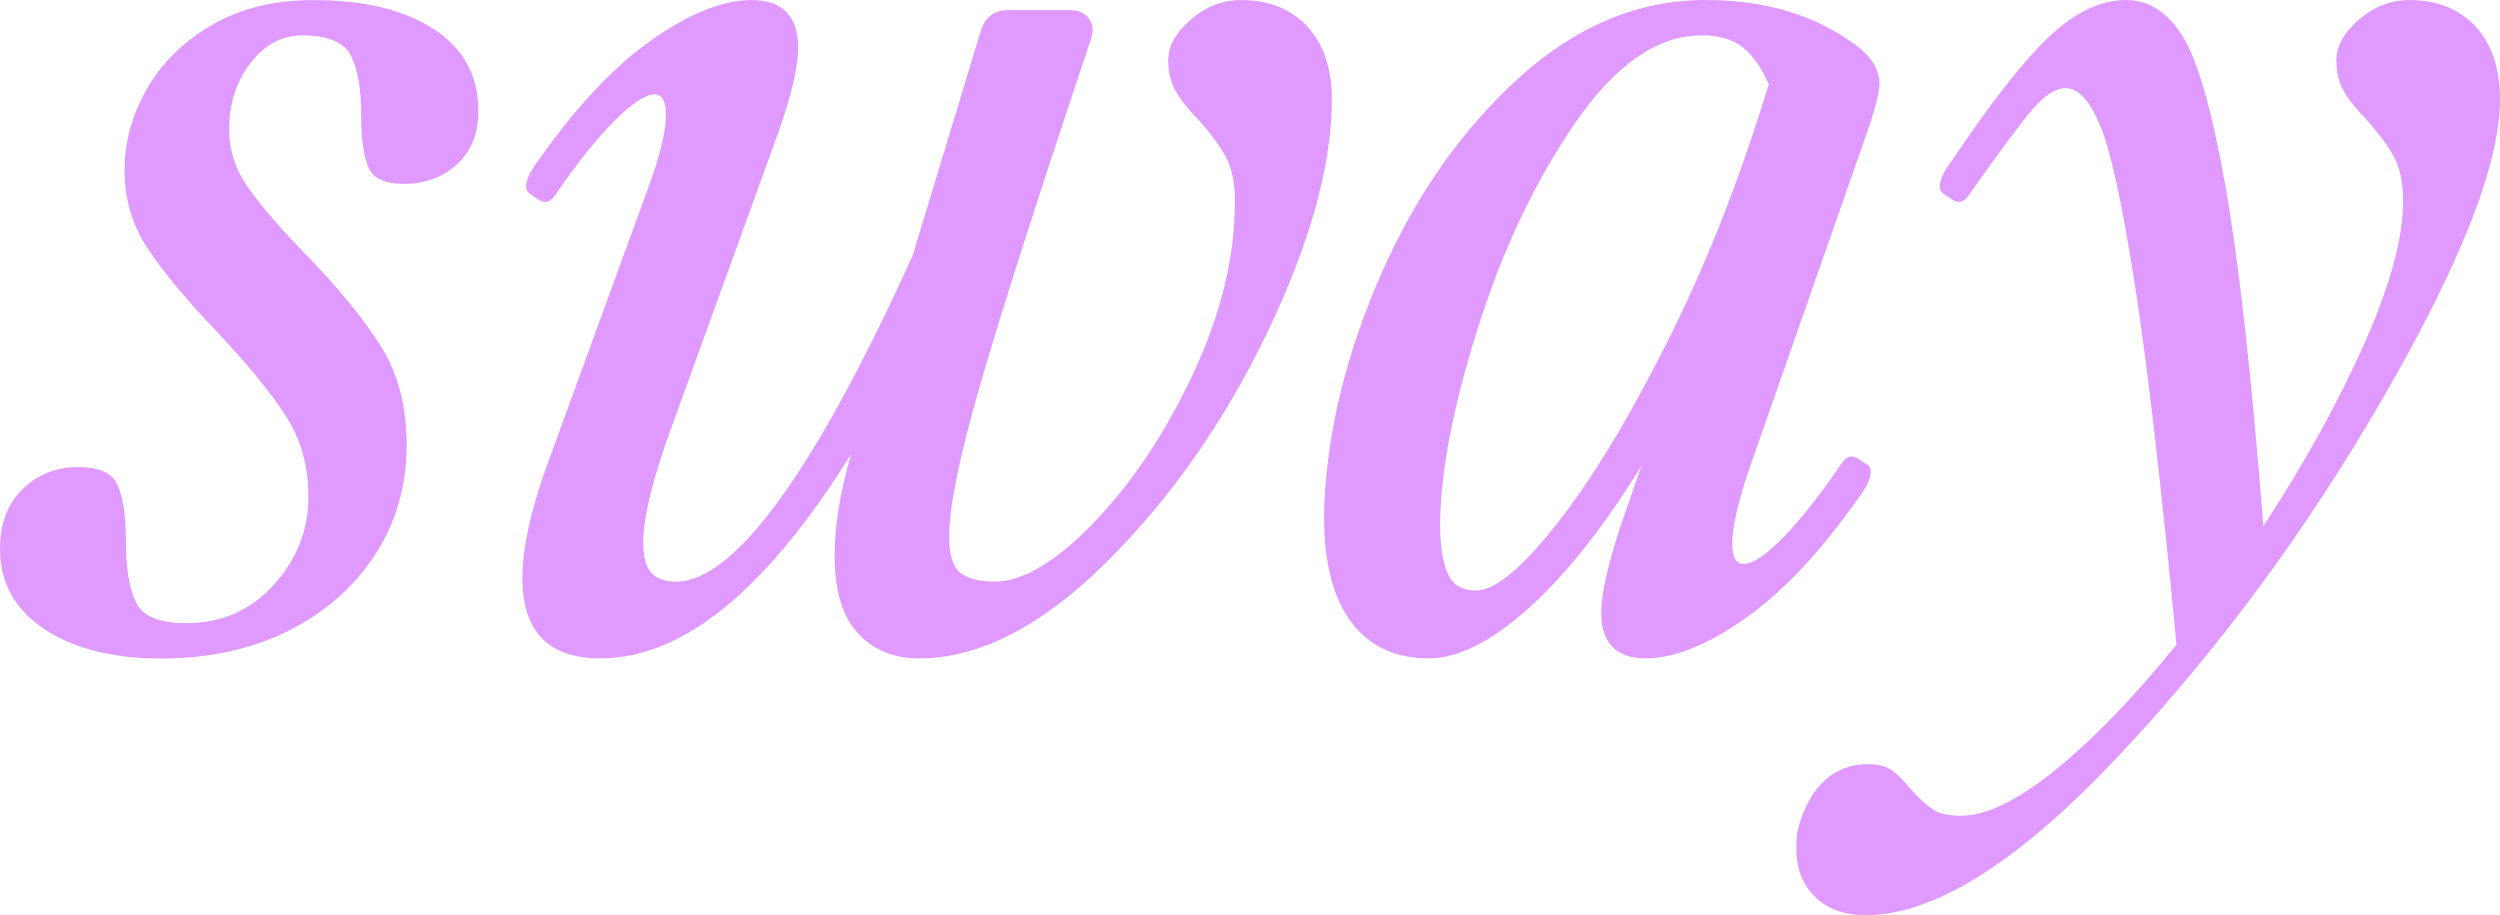
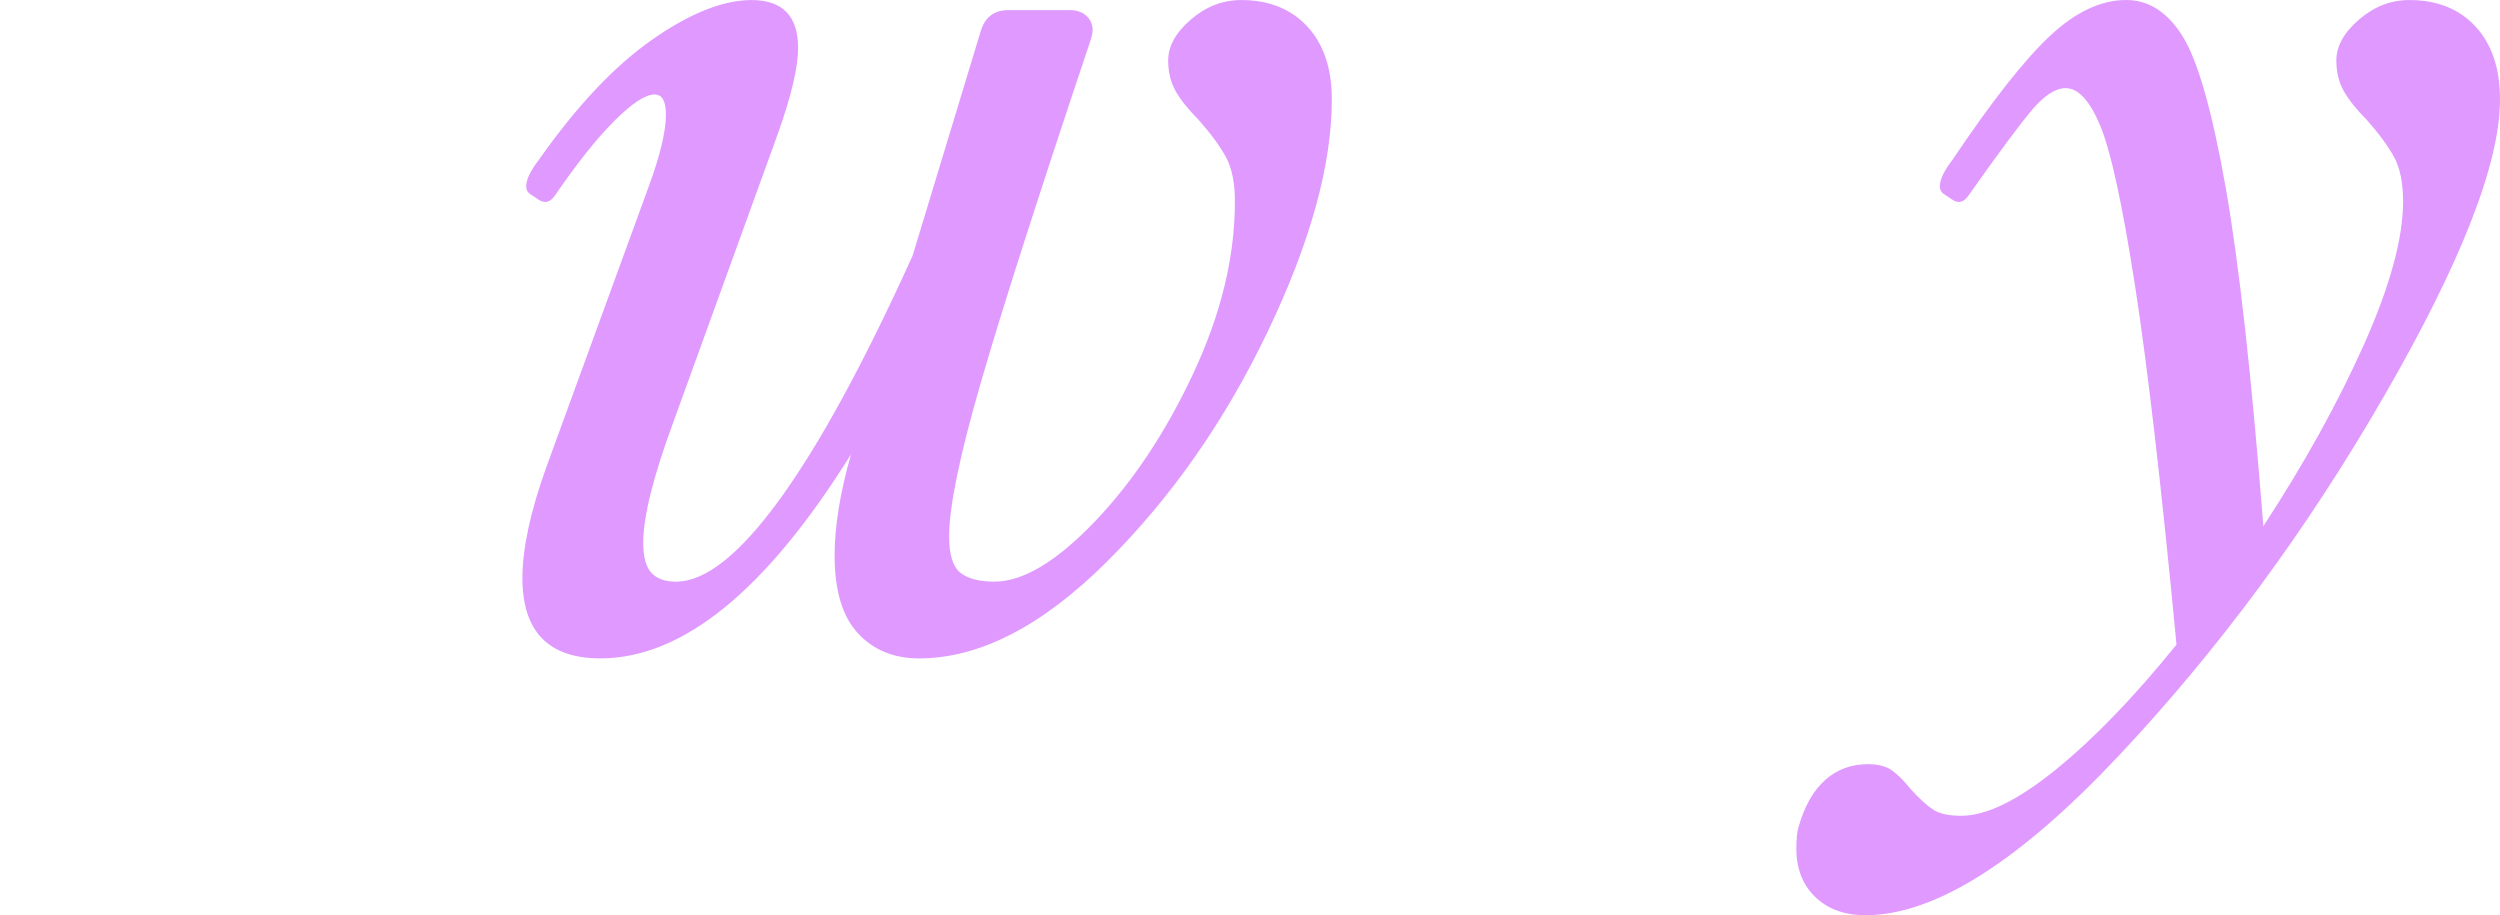
<svg xmlns="http://www.w3.org/2000/svg" id="Layer_1" data-name="Layer 1" viewBox="0 0 717.08 262.51">
  <defs>
    <style>
      .cls-1 {
        fill: #e099ff;
      }
    </style>
  </defs>
-   <path class="cls-1" d="M12.64,180.37c-8.43-5.65-12.64-13.3-12.64-22.93,0-7.22,2.17-12.94,6.5-17.15,4.33-4.21,9.62-6.32,15.89-6.32s9.81,1.75,11.37,5.24,2.35,8.73,2.35,15.71c0,7.94.96,13.9,2.89,17.87,1.92,3.97,6.74,5.96,14.44,5.96,10.11,0,18.47-3.67,25.09-11.01,6.62-7.34,9.93-15.71,9.93-25.09s-2.23-16.79-6.68-23.65c-4.46-6.86-11.26-15.1-20.4-24.73-8.67-9.15-15.11-16.97-19.32-23.47s-6.32-13.84-6.32-22.03,2.1-15.64,6.32-23.11c4.21-7.46,10.41-13.6,18.6-18.42C68.84,2.43,78.59.02,89.91.02c14.44,0,25.93,2.77,34.48,8.31,8.54,5.54,12.82,13.36,12.82,23.47,0,6.5-2.05,11.62-6.14,15.35-4.1,3.73-9.15,5.6-15.17,5.6-5.54,0-8.97-1.62-10.29-4.87-1.33-3.25-1.99-8.12-1.99-14.62,0-7.46-.96-13.18-2.89-17.15s-6.62-5.96-14.08-5.96c-5.78,0-10.71,2.65-14.8,7.94-4.1,5.3-6.14,11.68-6.14,19.14,0,5.78,1.74,11.19,5.24,16.25,3.49,5.05,8.85,11.32,16.07,18.78,9.63,9.87,16.97,18.78,22.03,26.72s7.58,17.45,7.58,28.52c0,11.8-3.01,22.33-9.03,31.59-6.02,9.27-14.32,16.55-24.91,21.85-10.6,5.29-22.75,7.94-36.47,7.94s-25.16-2.83-33.58-8.48v-.03Z" />
  <path class="cls-1" d="M149.85,165.75c0-8.42,2.28-19.01,6.86-31.77l29.25-80.16c3.37-9.15,5.05-16.12,5.05-20.94,0-3.85-1.08-5.78-3.25-5.78-2.65,0-6.5,2.53-11.55,7.58s-10.71,12.16-16.97,21.3c-1.44,2.17-3.13,2.53-5.06,1.08l-2.17-1.44c-.72-.48-1.08-1.2-1.08-2.17,0-1.92,1.2-4.45,3.61-7.58,10.83-15.4,21.66-26.9,32.5-34.48C197.87,3.81,207.38.02,215.56.02c8.9,0,13.36,4.58,13.36,13.72,0,5.54-1.93,13.72-5.78,24.55l-29.97,82.69c-5.78,15.65-8.67,27.2-8.67,34.66,0,4.1.78,6.99,2.35,8.67,1.56,1.69,3.91,2.53,7.04,2.53,8.42,0,18.35-7.88,29.79-23.65,11.43-15.76,24.13-39.05,38.09-69.87l19.5-64.27c1.2-4.09,3.85-6.14,7.94-6.14h17.69c1.92,0,3.49.54,4.69,1.62,1.2,1.08,1.81,2.47,1.81,4.15,0,.72-.24,1.81-.72,3.25-14.93,44.54-25.4,77.21-31.41,98.03-6.02,20.82-9.03,35.45-9.03,43.87,0,5.3,1.08,8.79,3.25,10.47,2.17,1.69,5.42,2.53,9.75,2.53,8.18,0,17.75-5.72,28.71-17.15,10.95-11.43,20.4-25.64,28.34-42.61s11.92-33.4,11.92-49.29c0-5.29-.85-9.51-2.53-12.64-1.69-3.13-4.33-6.74-7.94-10.83-2.89-2.89-5.05-5.6-6.5-8.12-1.44-2.53-2.17-5.47-2.17-8.85,0-4.09,2.17-8,6.5-11.73S350.72.01,356.01.01c7.94,0,14.26,2.53,18.96,7.58,4.69,5.06,7.04,12.04,7.04,20.94,0,18.78-6.14,40.98-18.41,66.62-12.28,25.64-27.69,47.66-46.22,66.08-18.54,18.41-36.47,27.62-53.8,27.62-7.22,0-13.06-2.41-17.51-7.22-4.46-4.81-6.68-12.28-6.68-22.39,0-8.18,1.56-17.81,4.69-28.89-24.32,39-48.26,58.49-71.85,58.49-14.93,0-22.39-7.7-22.39-23.11v.02Z" />
-   <path class="cls-1" d="M386.89,177.48c-5.18-7.58-7.52-18.47-7.04-32.68.96-21.66,6.44-43.81,16.43-66.44,9.99-22.62,23.17-41.34,39.54-56.15C452.19,7.41,470,0,489.26,0c16.85,0,31.05,4.21,42.61,12.64,4.81,3.37,7.22,7.22,7.22,11.55,0,1.69-.84,5.3-2.53,10.83l-35.02,100.02c-3.13,9.39-4.69,16.37-4.69,20.94,0,3.85,1.08,5.78,3.25,5.78,2.65,0,6.44-2.53,11.37-7.58s10.53-12.15,16.79-21.3c1.44-2.17,3.13-2.53,5.06-1.08l2.16,1.44c.72.24,1.08.96,1.08,2.17,0,1.93-1.21,4.46-3.61,7.58-10.83,15.41-21.66,26.9-32.5,34.48-10.83,7.58-20.34,11.37-28.52,11.37s-12.64-4.33-12.64-13c0-5.53,1.92-14.08,5.78-25.64l5.78-16.61c-10.83,17.57-21.61,31.18-32.32,40.8-10.71,9.63-20.28,14.44-28.7,14.44-10.11,0-17.75-3.79-22.93-11.37v.02ZM415.24,164.49c1.44,3.25,4.09,4.87,7.94,4.87,5.29.24,13-6.01,23.11-18.77,10.11-12.76,20.76-30.27,31.96-52.54,11.19-22.26,20.88-46.88,29.07-73.84-1.93-4.57-4.33-8.06-7.22-10.47-2.89-2.4-6.86-3.61-11.92-3.61-12.76,0-24.91,8.43-36.47,25.27-11.55,16.85-20.89,36.59-27.98,59.22-7.1,22.63-10.65,41.29-10.65,55.97,0,6.02.72,10.65,2.17,13.9h-.01Z" />
  <path class="cls-1" d="M520.67,257.28c-3.61-3.49-5.42-8.12-5.42-13.9,0-2.89.24-5.06.72-6.5,1.69-5.78,4.21-10.17,7.58-13.18,3.37-3.01,7.46-4.51,12.28-4.51,2.89,0,5.18.6,6.86,1.8s3.49,3.01,5.42,5.42c2.4,2.65,4.51,4.57,6.32,5.78,1.81,1.2,4.51,1.8,8.12,1.8,7.22,0,16.31-4.46,27.26-13.36,10.95-8.91,22.44-20.82,34.48-35.75-4.33-45.49-8.31-79.85-11.92-103.09-3.61-23.23-6.92-38.45-9.93-45.68-3.01-7.22-6.32-10.83-9.93-10.83-2.89,0-6.08,2.05-9.57,6.14-3.49,4.1-9.57,12.28-18.23,24.55-1.44,2.17-3.13,2.53-5.05,1.08l-2.17-1.44c-.72-.48-1.08-1.2-1.08-2.17,0-1.92,1.2-4.45,3.61-7.58,11.31-16.85,20.64-28.7,27.98-35.57,7.34-6.86,14.62-10.29,21.84-10.29,6.5,0,11.92,3.49,16.25,10.47s8.42,21.37,12.28,43.15c3.85,21.79,7.46,54.22,10.83,97.31,11.79-18.05,21.42-35.44,28.89-52.17,7.46-16.73,11.19-30.39,11.19-40.98,0-5.29-.85-9.51-2.53-12.64-1.69-3.13-4.33-6.74-7.94-10.83-2.89-2.89-5.06-5.6-6.5-8.12s-2.17-5.47-2.17-8.85c0-4.09,2.17-8,6.5-11.73S685.78.01,691.08.01c7.94,0,14.26,2.53,18.96,7.58,4.69,5.06,7.04,12.04,7.04,20.94,0,18.3-11.07,46.64-33.22,85.03-22.15,38.4-47.54,72.81-76.19,103.27-28.65,30.45-52.84,45.68-72.58,45.68-6.01,0-10.83-1.75-14.44-5.24h.02Z" />
</svg>